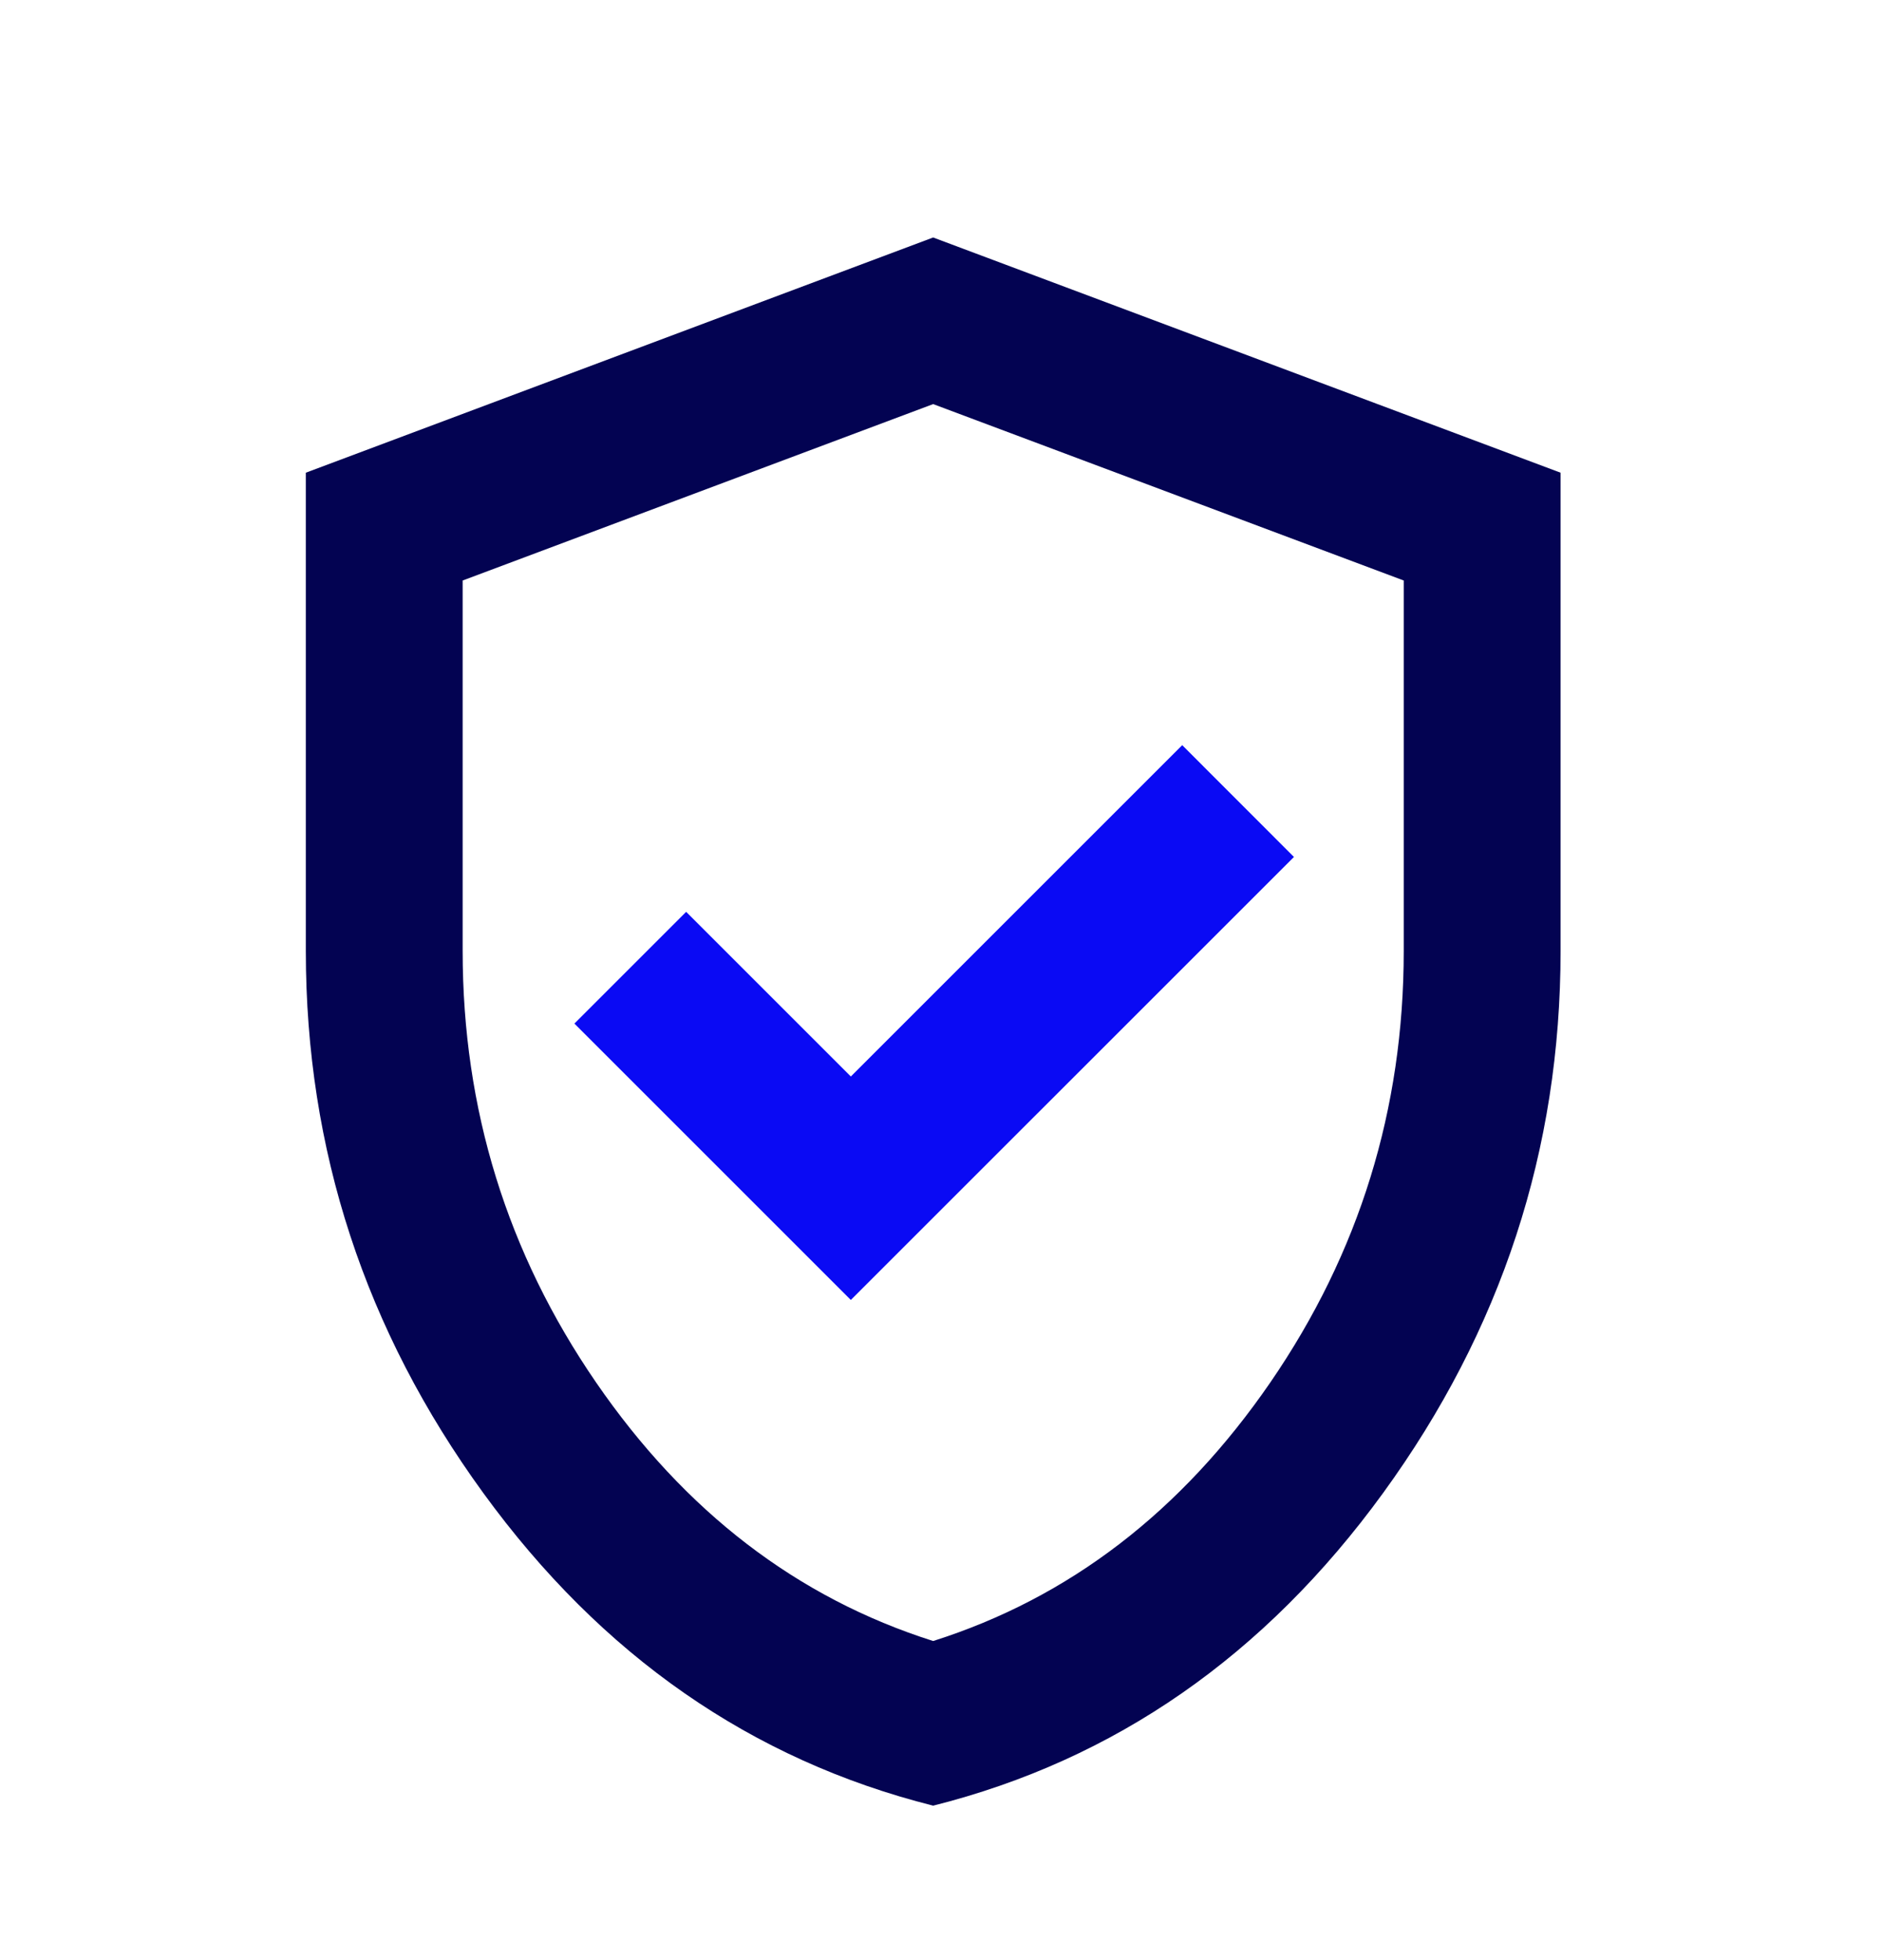
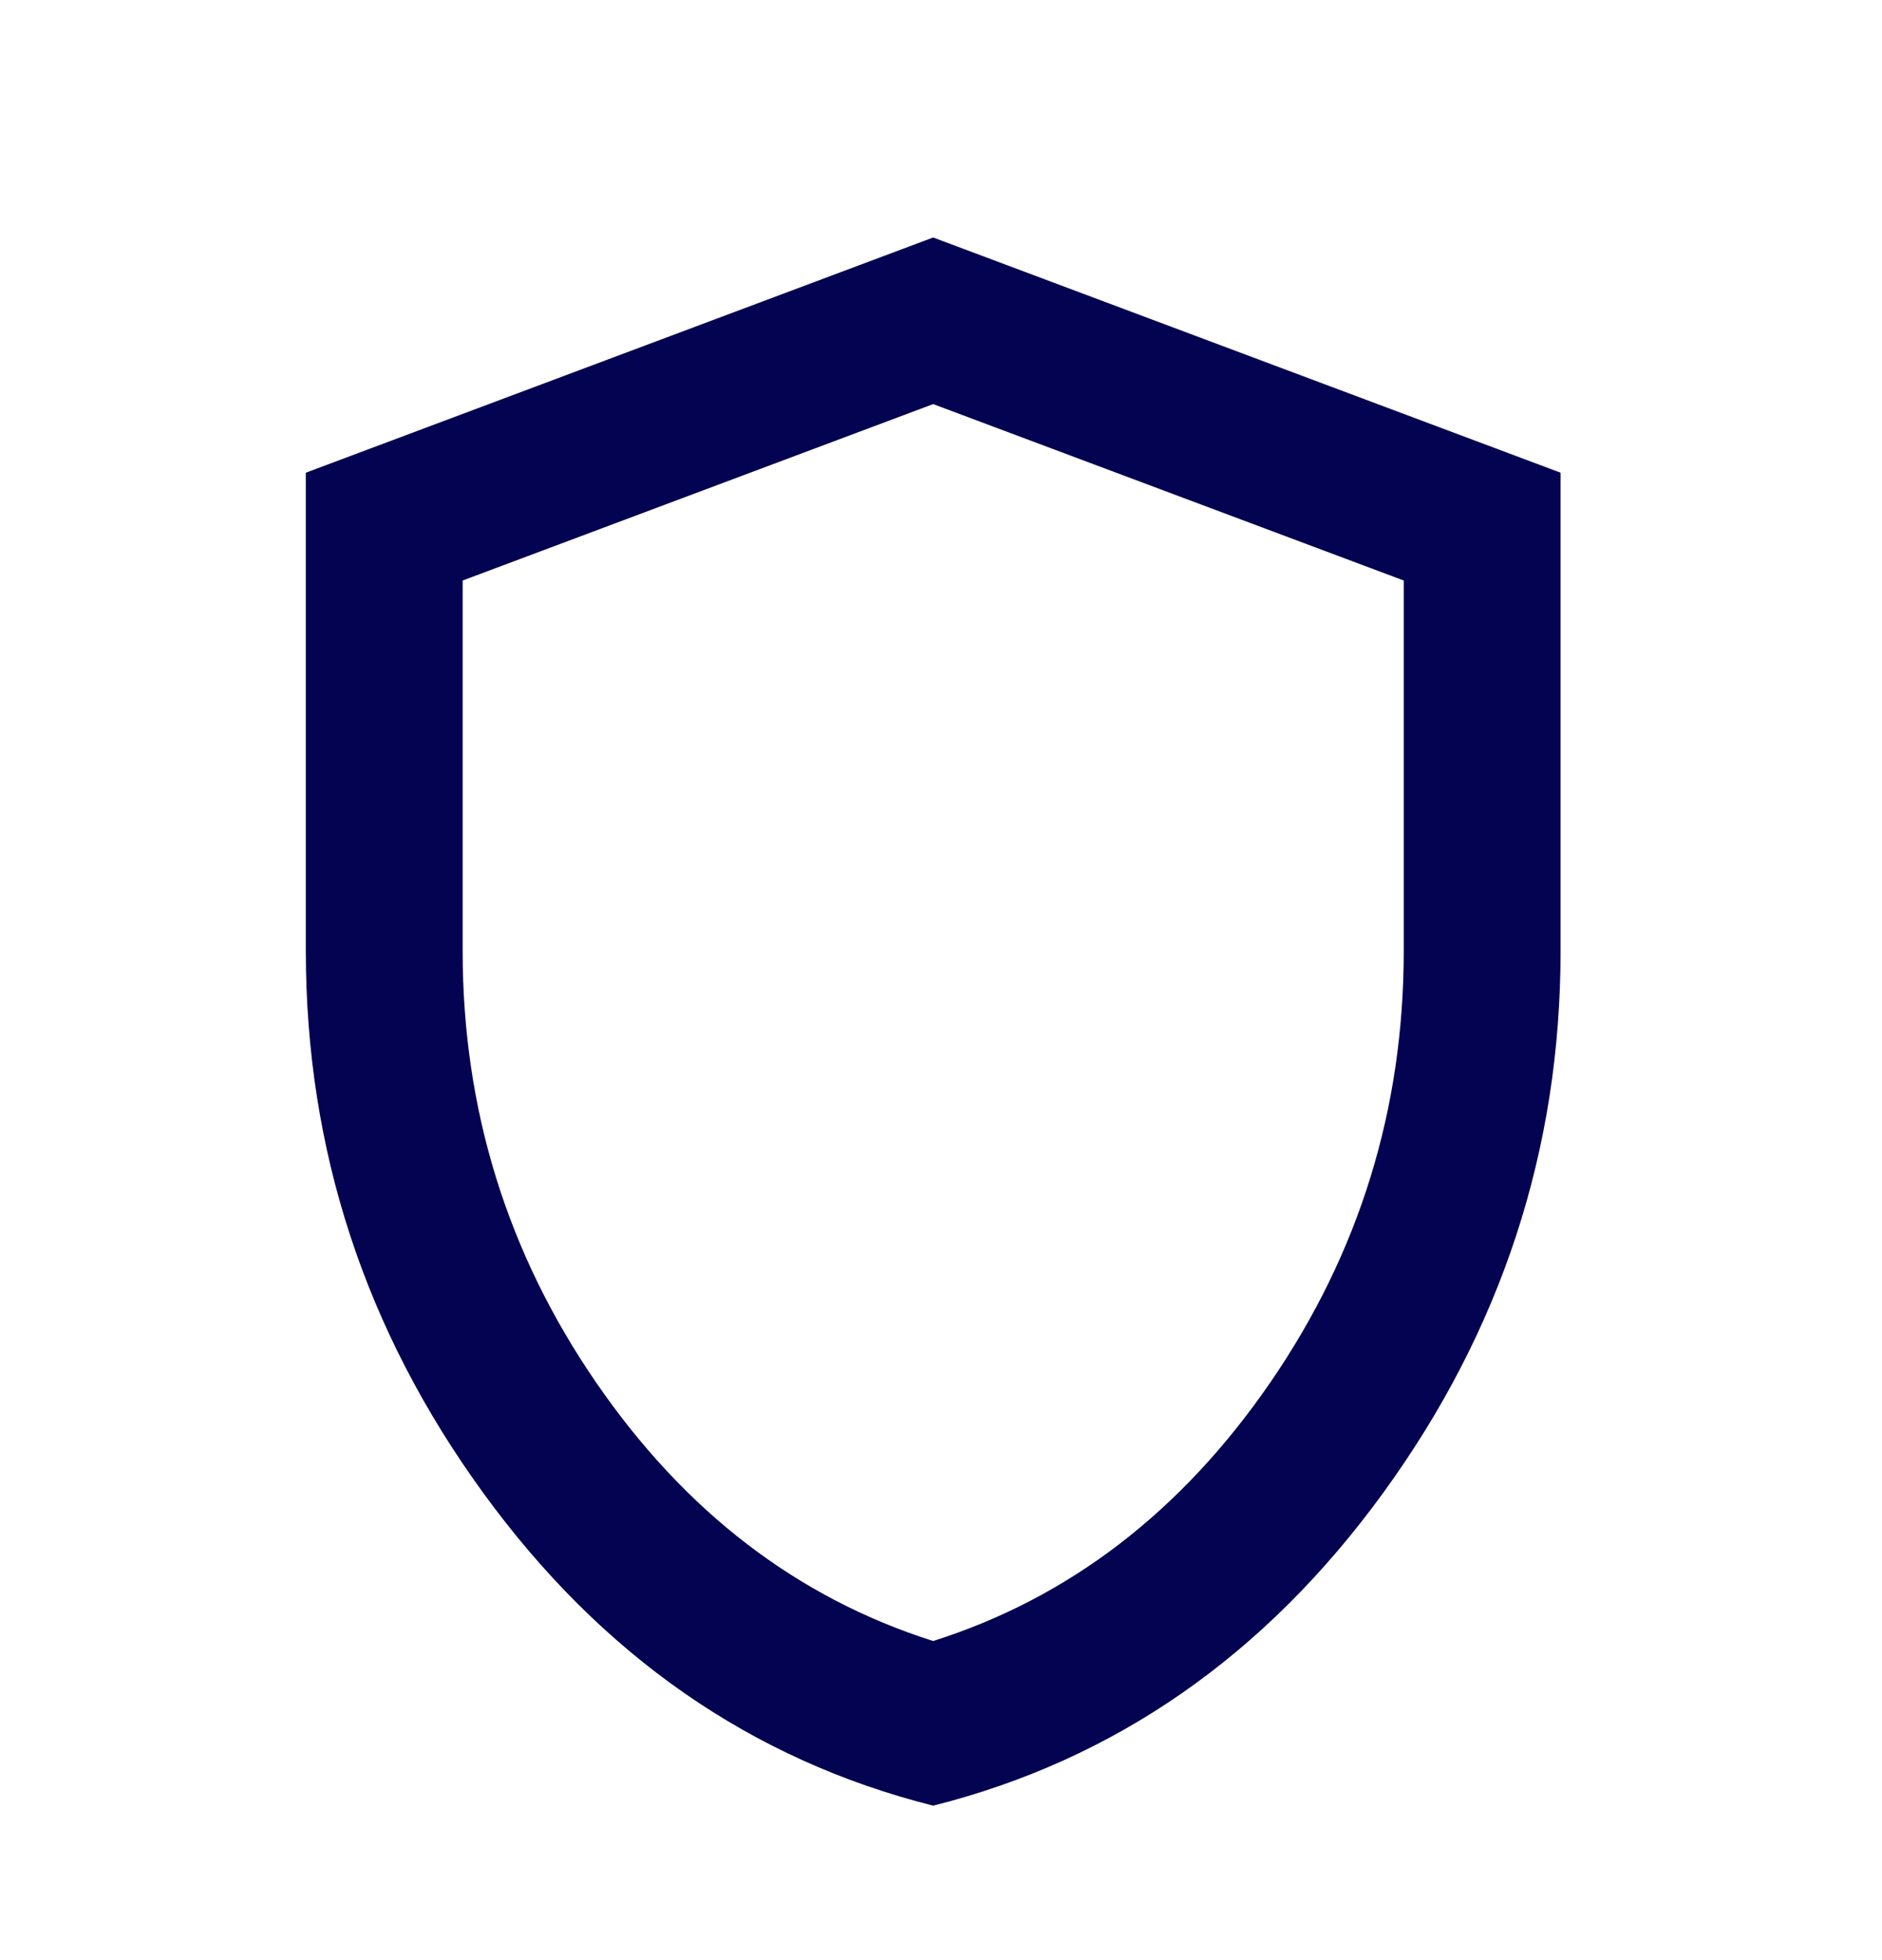
<svg xmlns="http://www.w3.org/2000/svg" width="24" height="25" viewBox="0 0 24 25" fill="none">
  <path d="M11.9 23.03C9.584 22.447 7.671 21.117 6.163 19.042C4.654 16.967 3.9 14.663 3.9 12.13V6.029L11.9 3.029L19.901 6.029V12.13C19.901 14.663 19.146 16.967 17.638 19.042C16.13 21.117 14.217 22.447 11.9 23.03ZM11.9 20.93C13.634 20.38 15.067 19.28 16.201 17.63C17.334 15.98 17.901 14.146 17.901 12.13V7.404L11.9 5.154L5.9 7.404V12.13C5.9 14.146 6.467 15.98 7.6 17.63C8.733 19.28 10.167 20.38 11.9 20.93Z" fill="#030352" />
-   <path d="M10.85 16.58L16.501 10.93L15.076 9.504L10.85 13.73L8.75 11.63L7.325 13.055L10.85 16.58Z" fill="#0A0AF4" />
</svg>